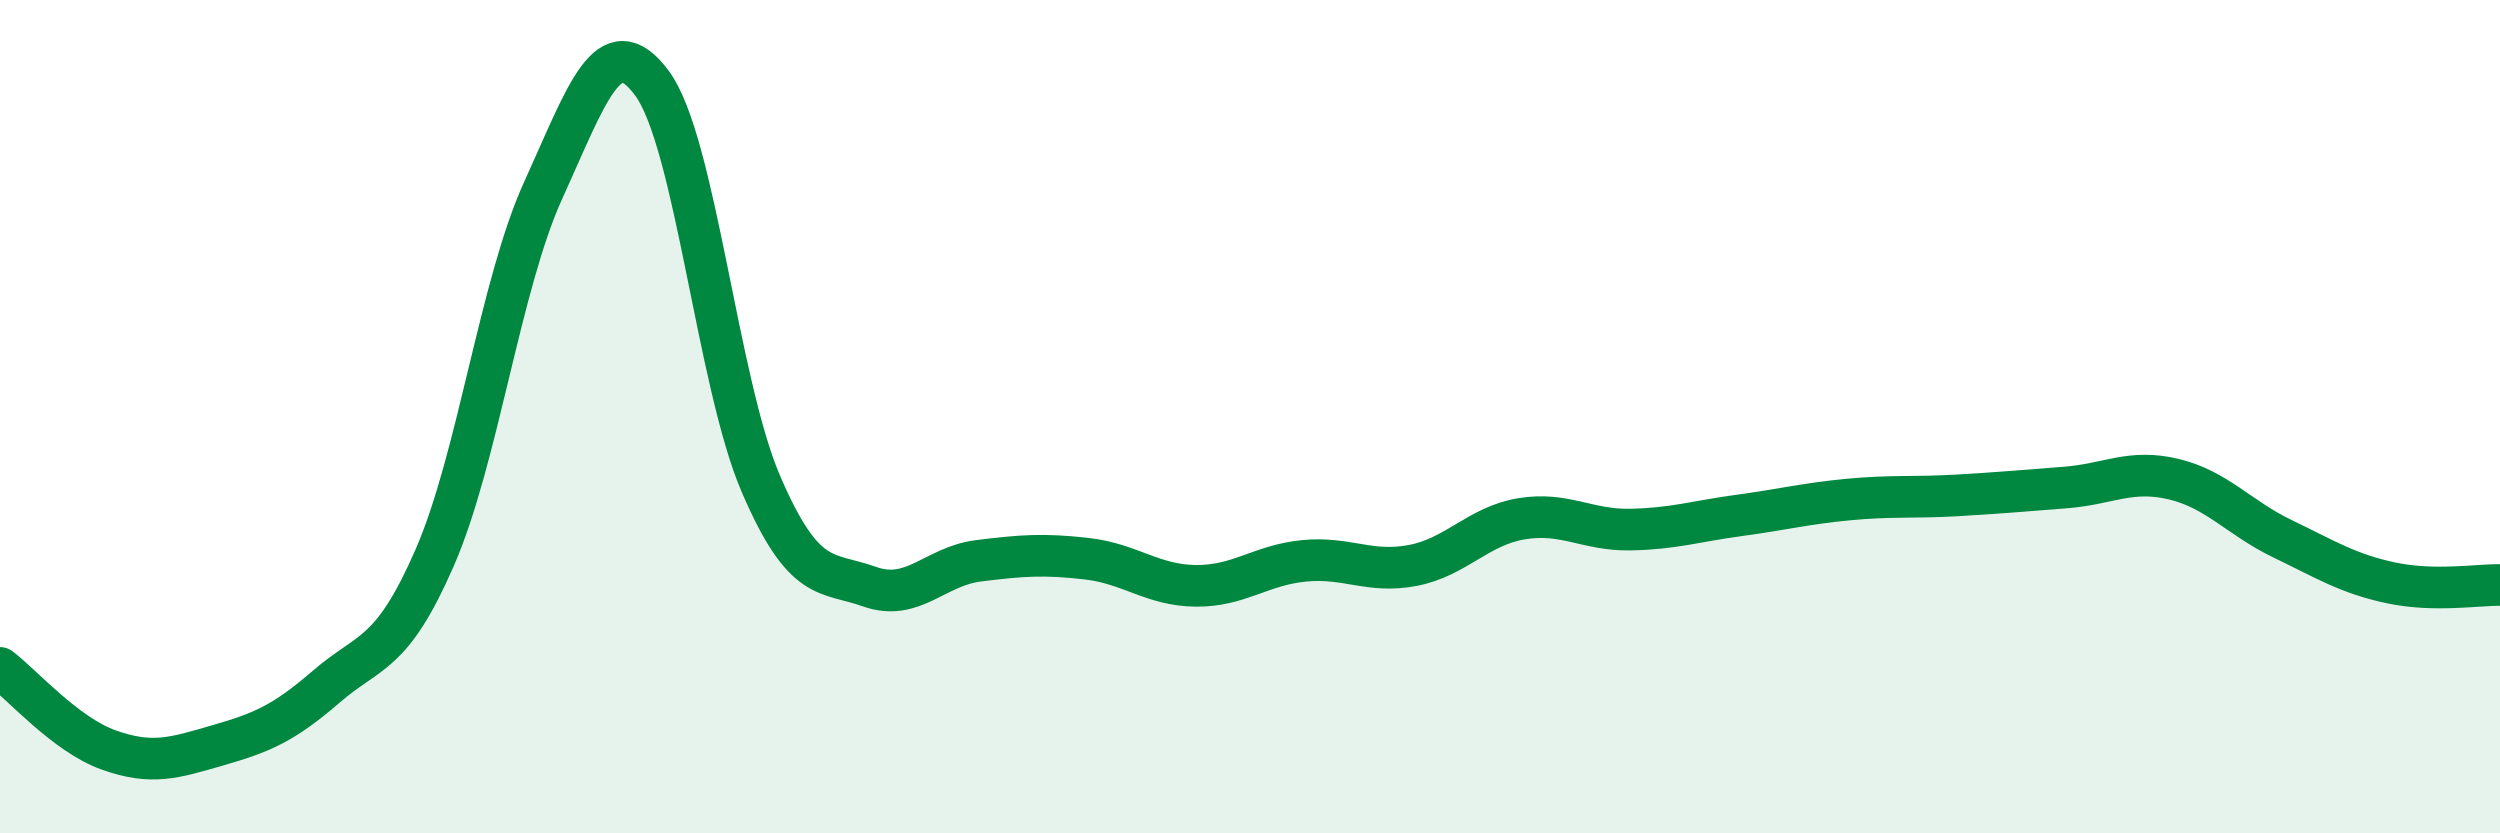
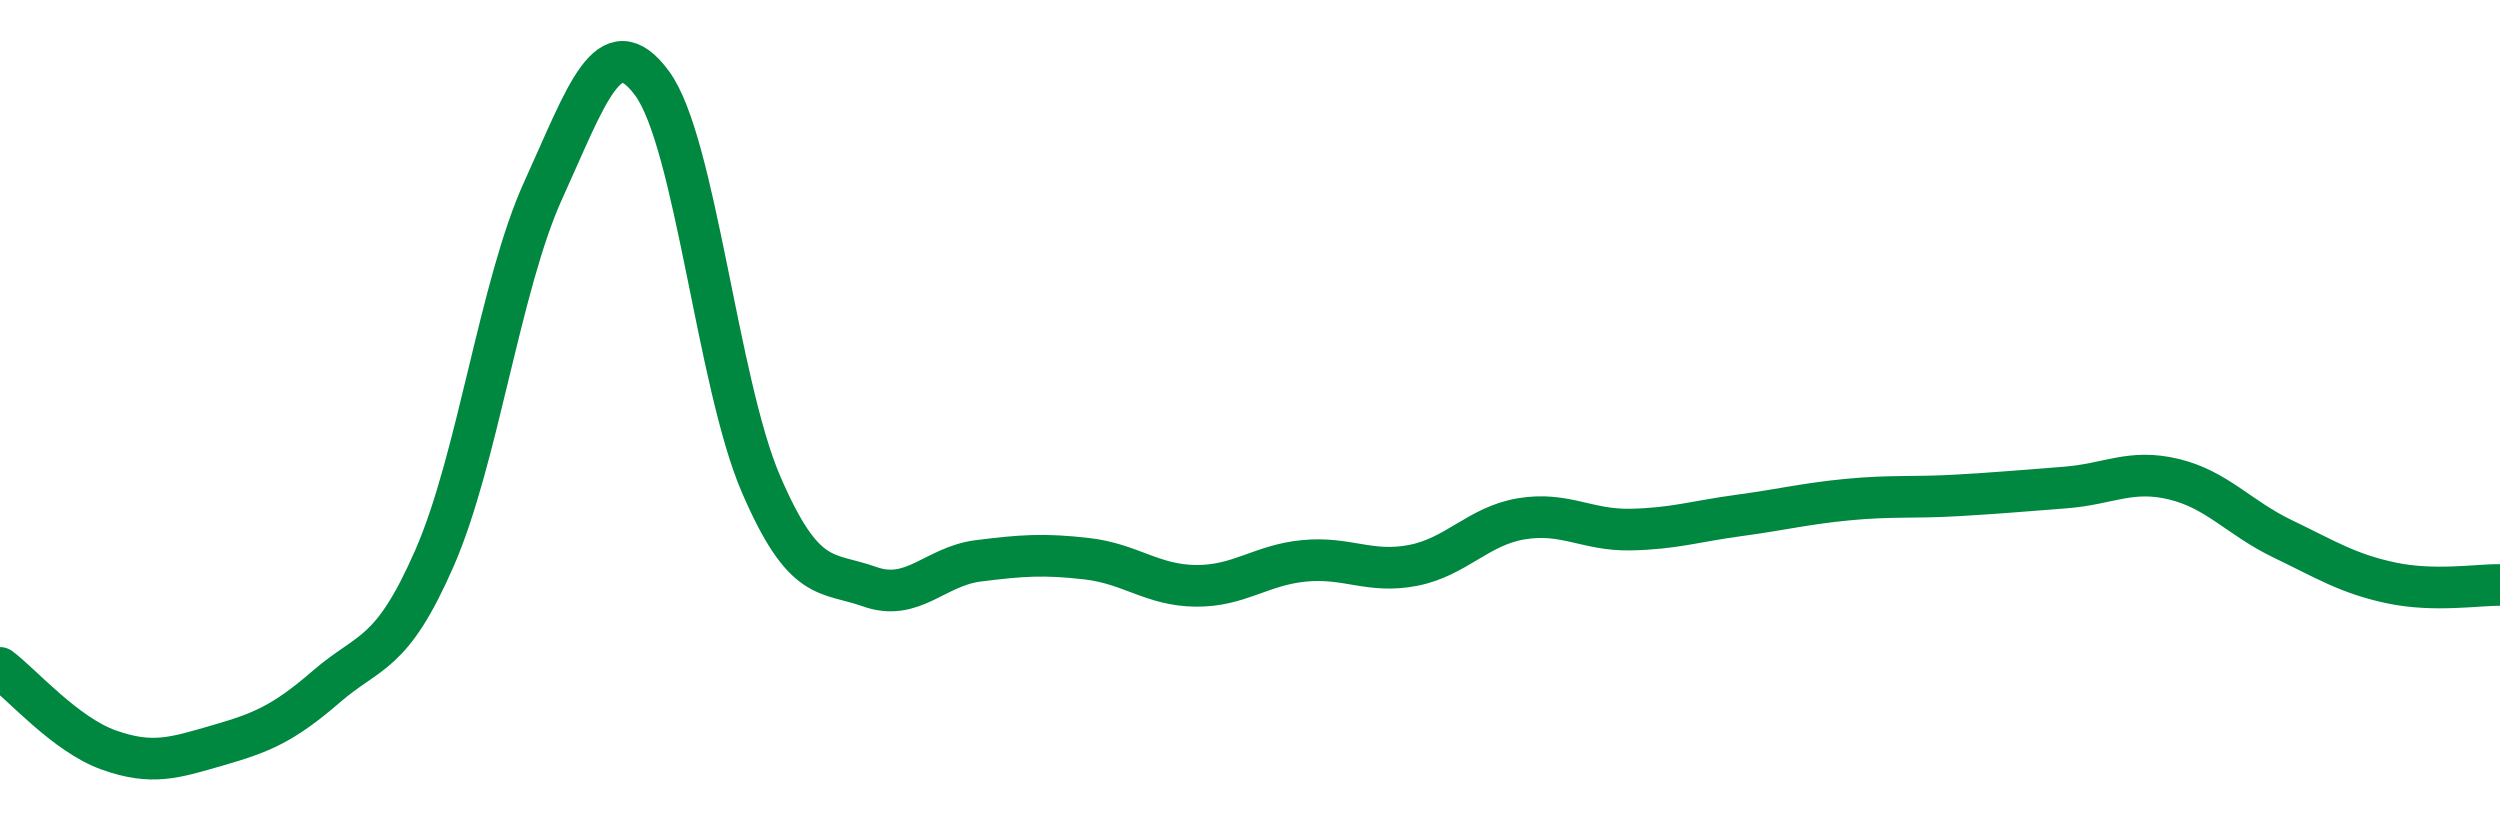
<svg xmlns="http://www.w3.org/2000/svg" width="60" height="20" viewBox="0 0 60 20">
-   <path d="M 0,16.03 C 0.52,16.42 1.57,17.63 2.61,18 C 3.65,18.37 4.18,18.19 5.22,17.89 C 6.26,17.59 6.79,17.38 7.83,16.48 C 8.87,15.58 9.39,15.77 10.43,13.39 C 11.47,11.01 12,6.84 13.04,4.56 C 14.08,2.28 14.61,0.59 15.65,2 C 16.69,3.41 17.22,9.19 18.26,11.61 C 19.3,14.03 19.83,13.71 20.87,14.08 C 21.91,14.45 22.44,13.59 23.48,13.46 C 24.52,13.33 25.05,13.29 26.09,13.41 C 27.13,13.53 27.66,14.05 28.7,14.06 C 29.74,14.07 30.26,13.56 31.3,13.46 C 32.34,13.36 32.87,13.77 33.91,13.57 C 34.95,13.37 35.48,12.62 36.52,12.45 C 37.56,12.28 38.09,12.73 39.13,12.71 C 40.17,12.69 40.7,12.51 41.74,12.37 C 42.78,12.23 43.31,12.09 44.35,11.99 C 45.39,11.89 45.92,11.95 46.96,11.89 C 48,11.83 48.53,11.78 49.57,11.7 C 50.61,11.62 51.13,11.25 52.17,11.5 C 53.21,11.75 53.74,12.43 54.78,12.93 C 55.82,13.43 56.35,13.77 57.39,13.99 C 58.43,14.21 59.48,14.03 60,14.04L60 20L0 20Z" fill="#008740" opacity="0.1" stroke-linecap="round" stroke-linejoin="round" />
  <path d="M 0,16.03 C 0.52,16.42 1.57,17.63 2.61,18 C 3.65,18.37 4.18,18.19 5.22,17.89 C 6.26,17.59 6.79,17.38 7.83,16.48 C 8.87,15.58 9.39,15.77 10.43,13.39 C 11.47,11.01 12,6.84 13.04,4.56 C 14.08,2.28 14.61,0.59 15.65,2 C 16.69,3.41 17.22,9.19 18.26,11.61 C 19.3,14.03 19.83,13.71 20.87,14.08 C 21.91,14.45 22.44,13.59 23.48,13.46 C 24.52,13.33 25.05,13.29 26.09,13.41 C 27.13,13.53 27.66,14.05 28.7,14.06 C 29.74,14.07 30.26,13.56 31.3,13.46 C 32.34,13.36 32.87,13.77 33.91,13.57 C 34.95,13.37 35.48,12.62 36.52,12.45 C 37.56,12.28 38.09,12.73 39.13,12.71 C 40.17,12.69 40.7,12.51 41.74,12.37 C 42.78,12.23 43.31,12.09 44.35,11.99 C 45.39,11.89 45.92,11.95 46.96,11.89 C 48,11.83 48.53,11.78 49.57,11.7 C 50.61,11.62 51.13,11.25 52.17,11.5 C 53.21,11.75 53.74,12.43 54.78,12.93 C 55.82,13.43 56.35,13.77 57.39,13.99 C 58.43,14.21 59.48,14.03 60,14.04" stroke="#008740" stroke-width="1" fill="none" stroke-linecap="round" stroke-linejoin="round" />
</svg>